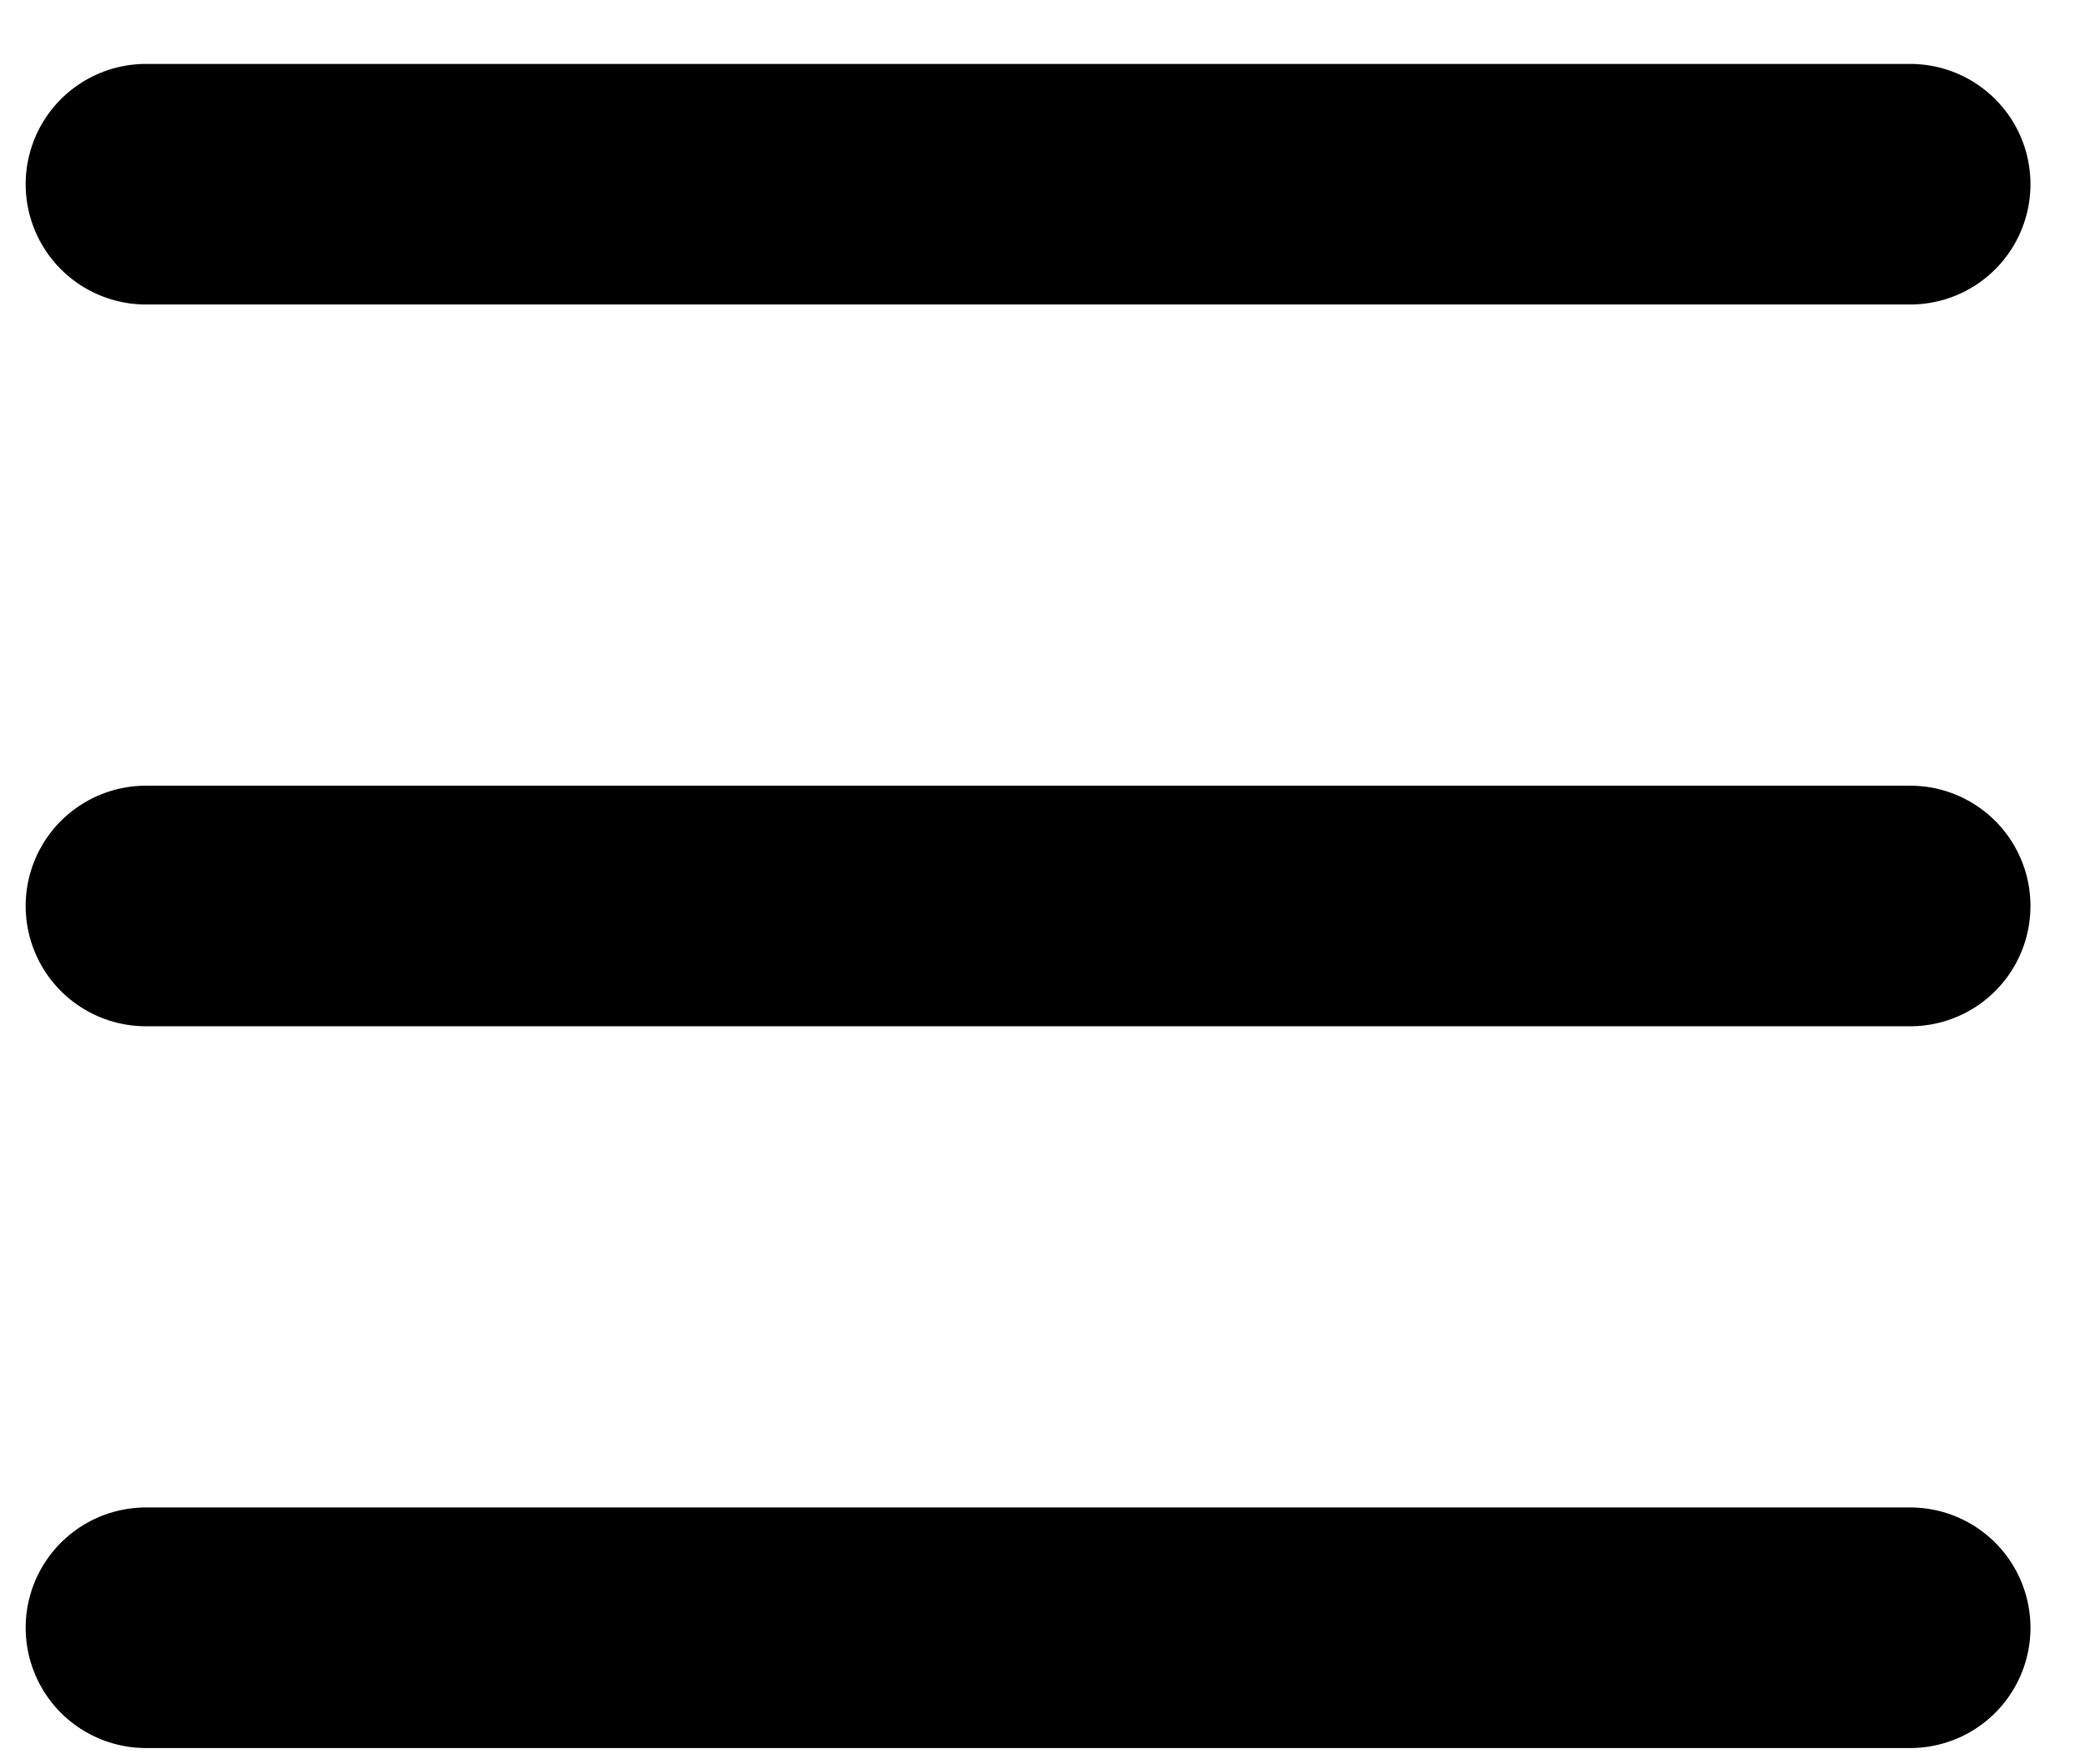
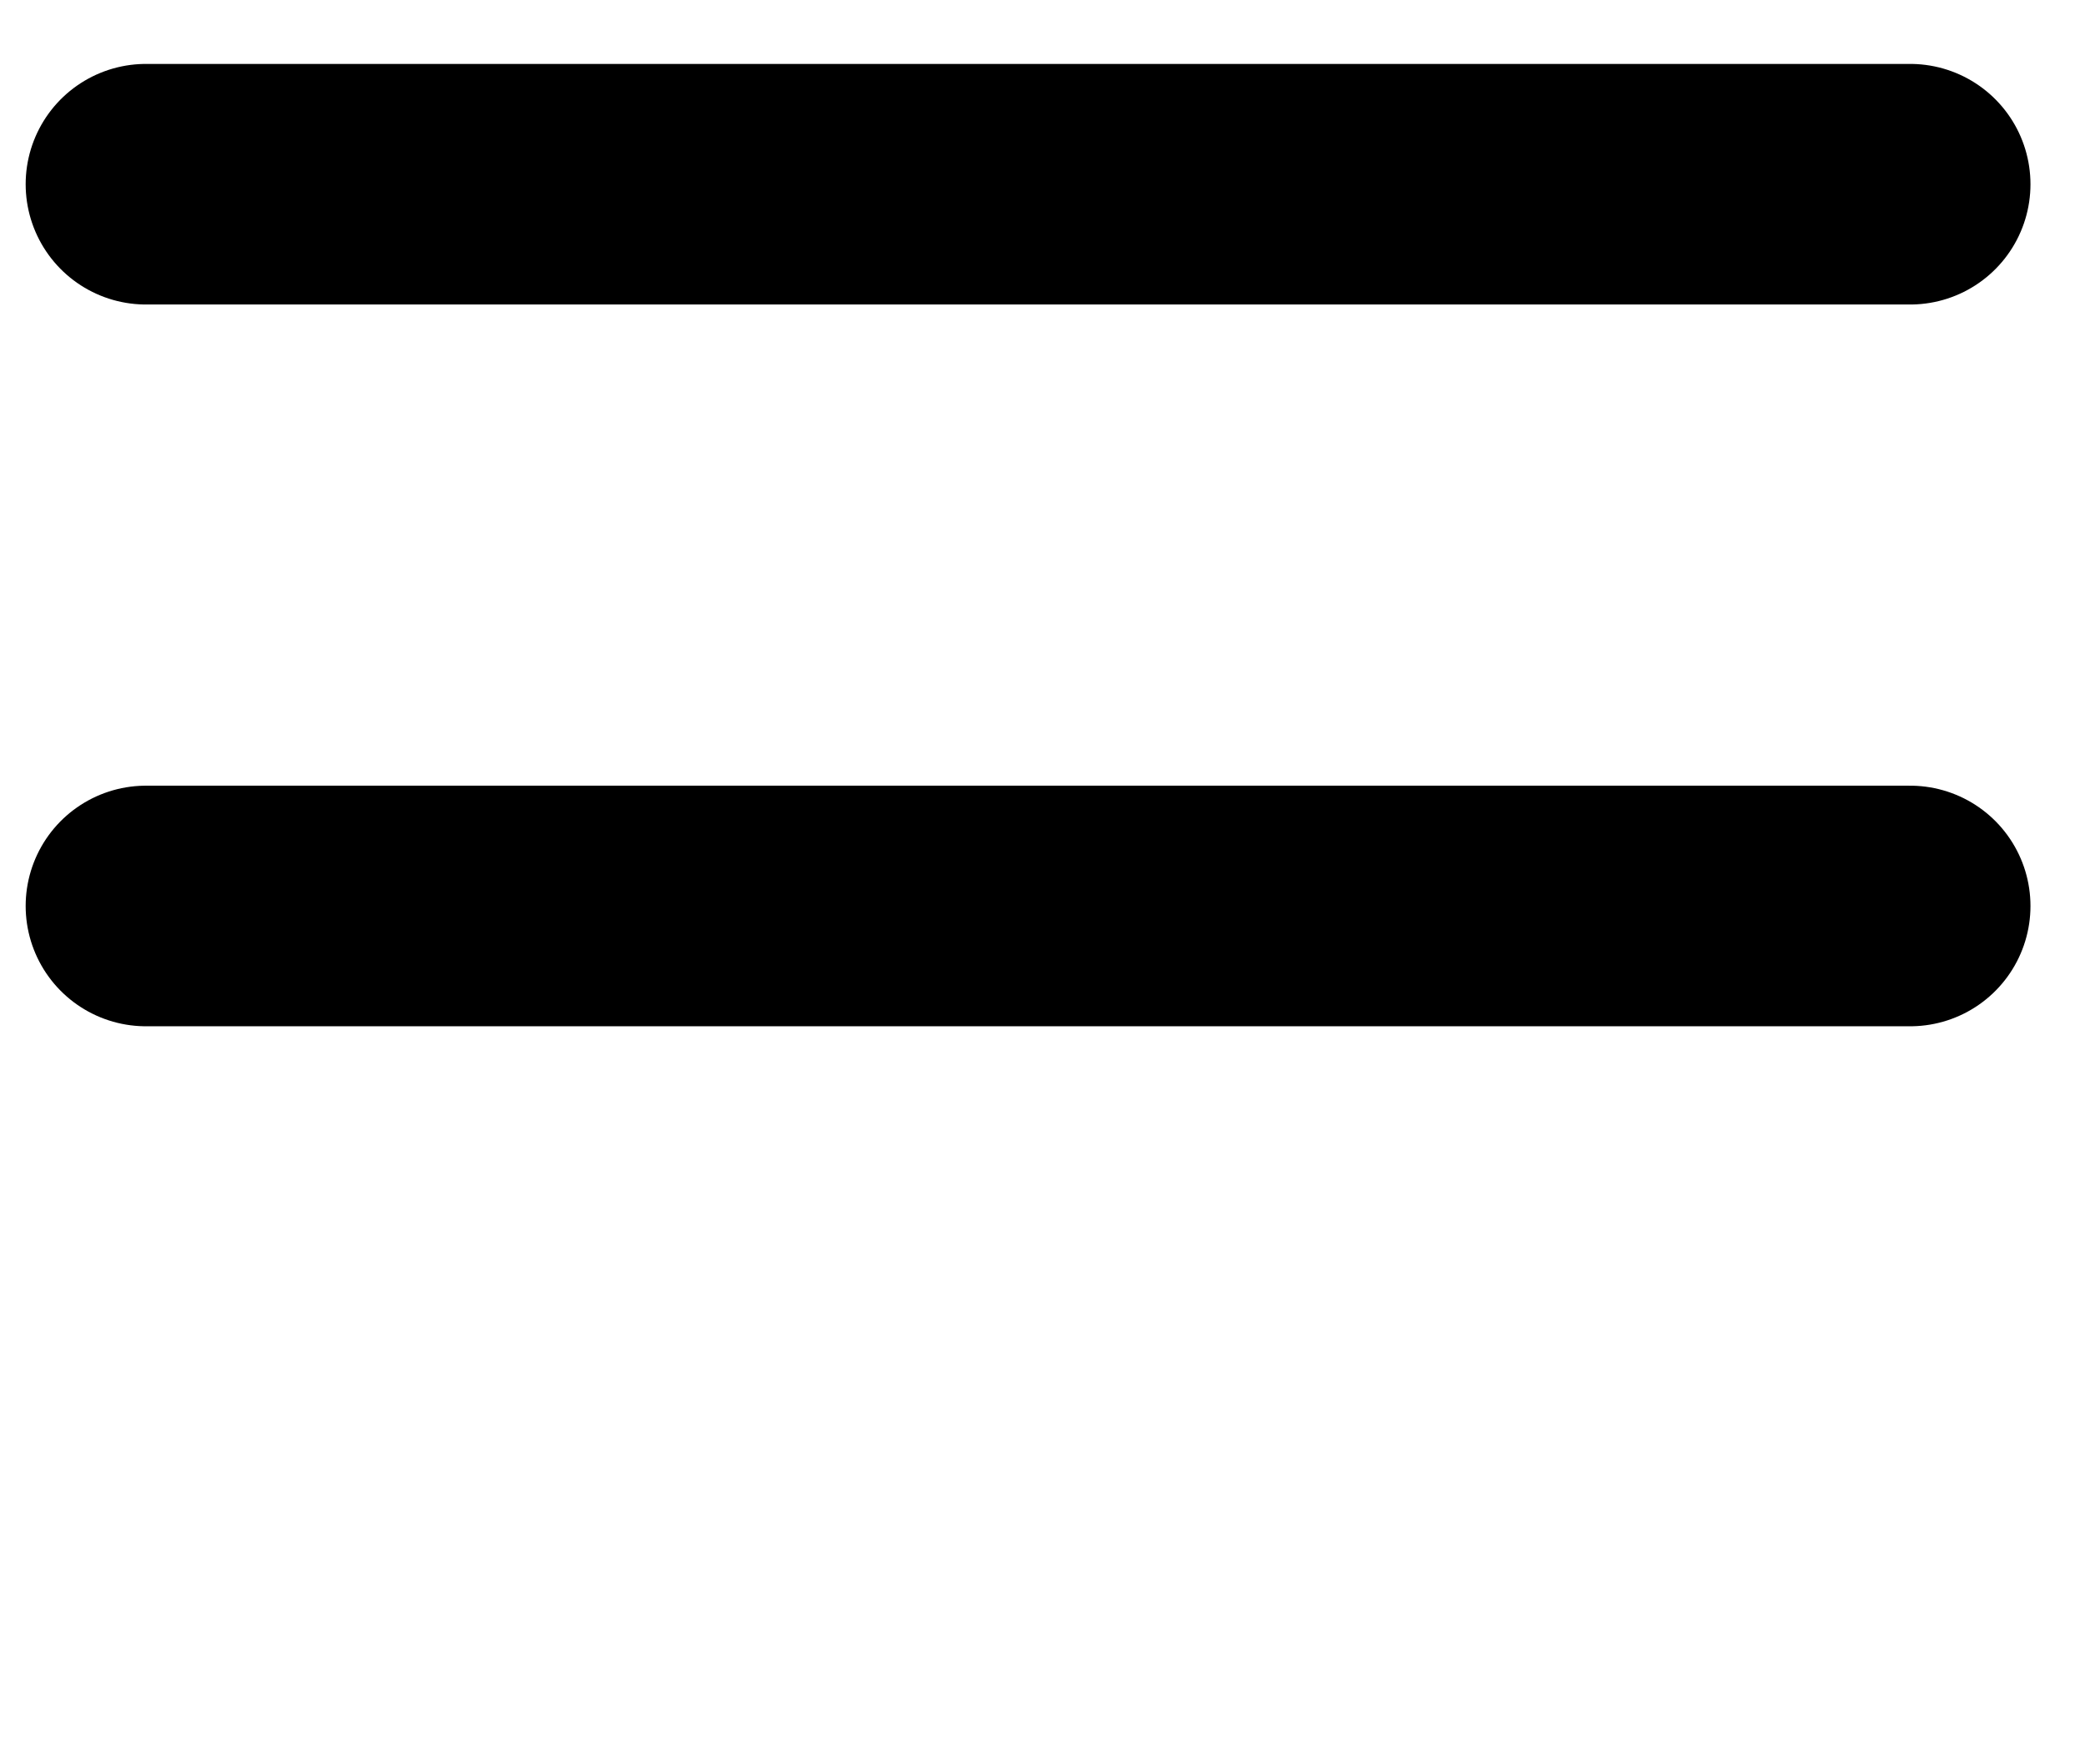
<svg xmlns="http://www.w3.org/2000/svg" width="26" height="22" viewBox="0 0 26 22" fill="none">
  <path d="M1.82 2.297H23.82" stroke="black" stroke-width="3" stroke-linecap="round" />
  <path d="M1.82 11.297H23.82" stroke="black" stroke-width="3" stroke-linecap="round" />
-   <path d="M1.82 20.297H23.82" stroke="black" stroke-width="3" stroke-linecap="round" />
</svg>